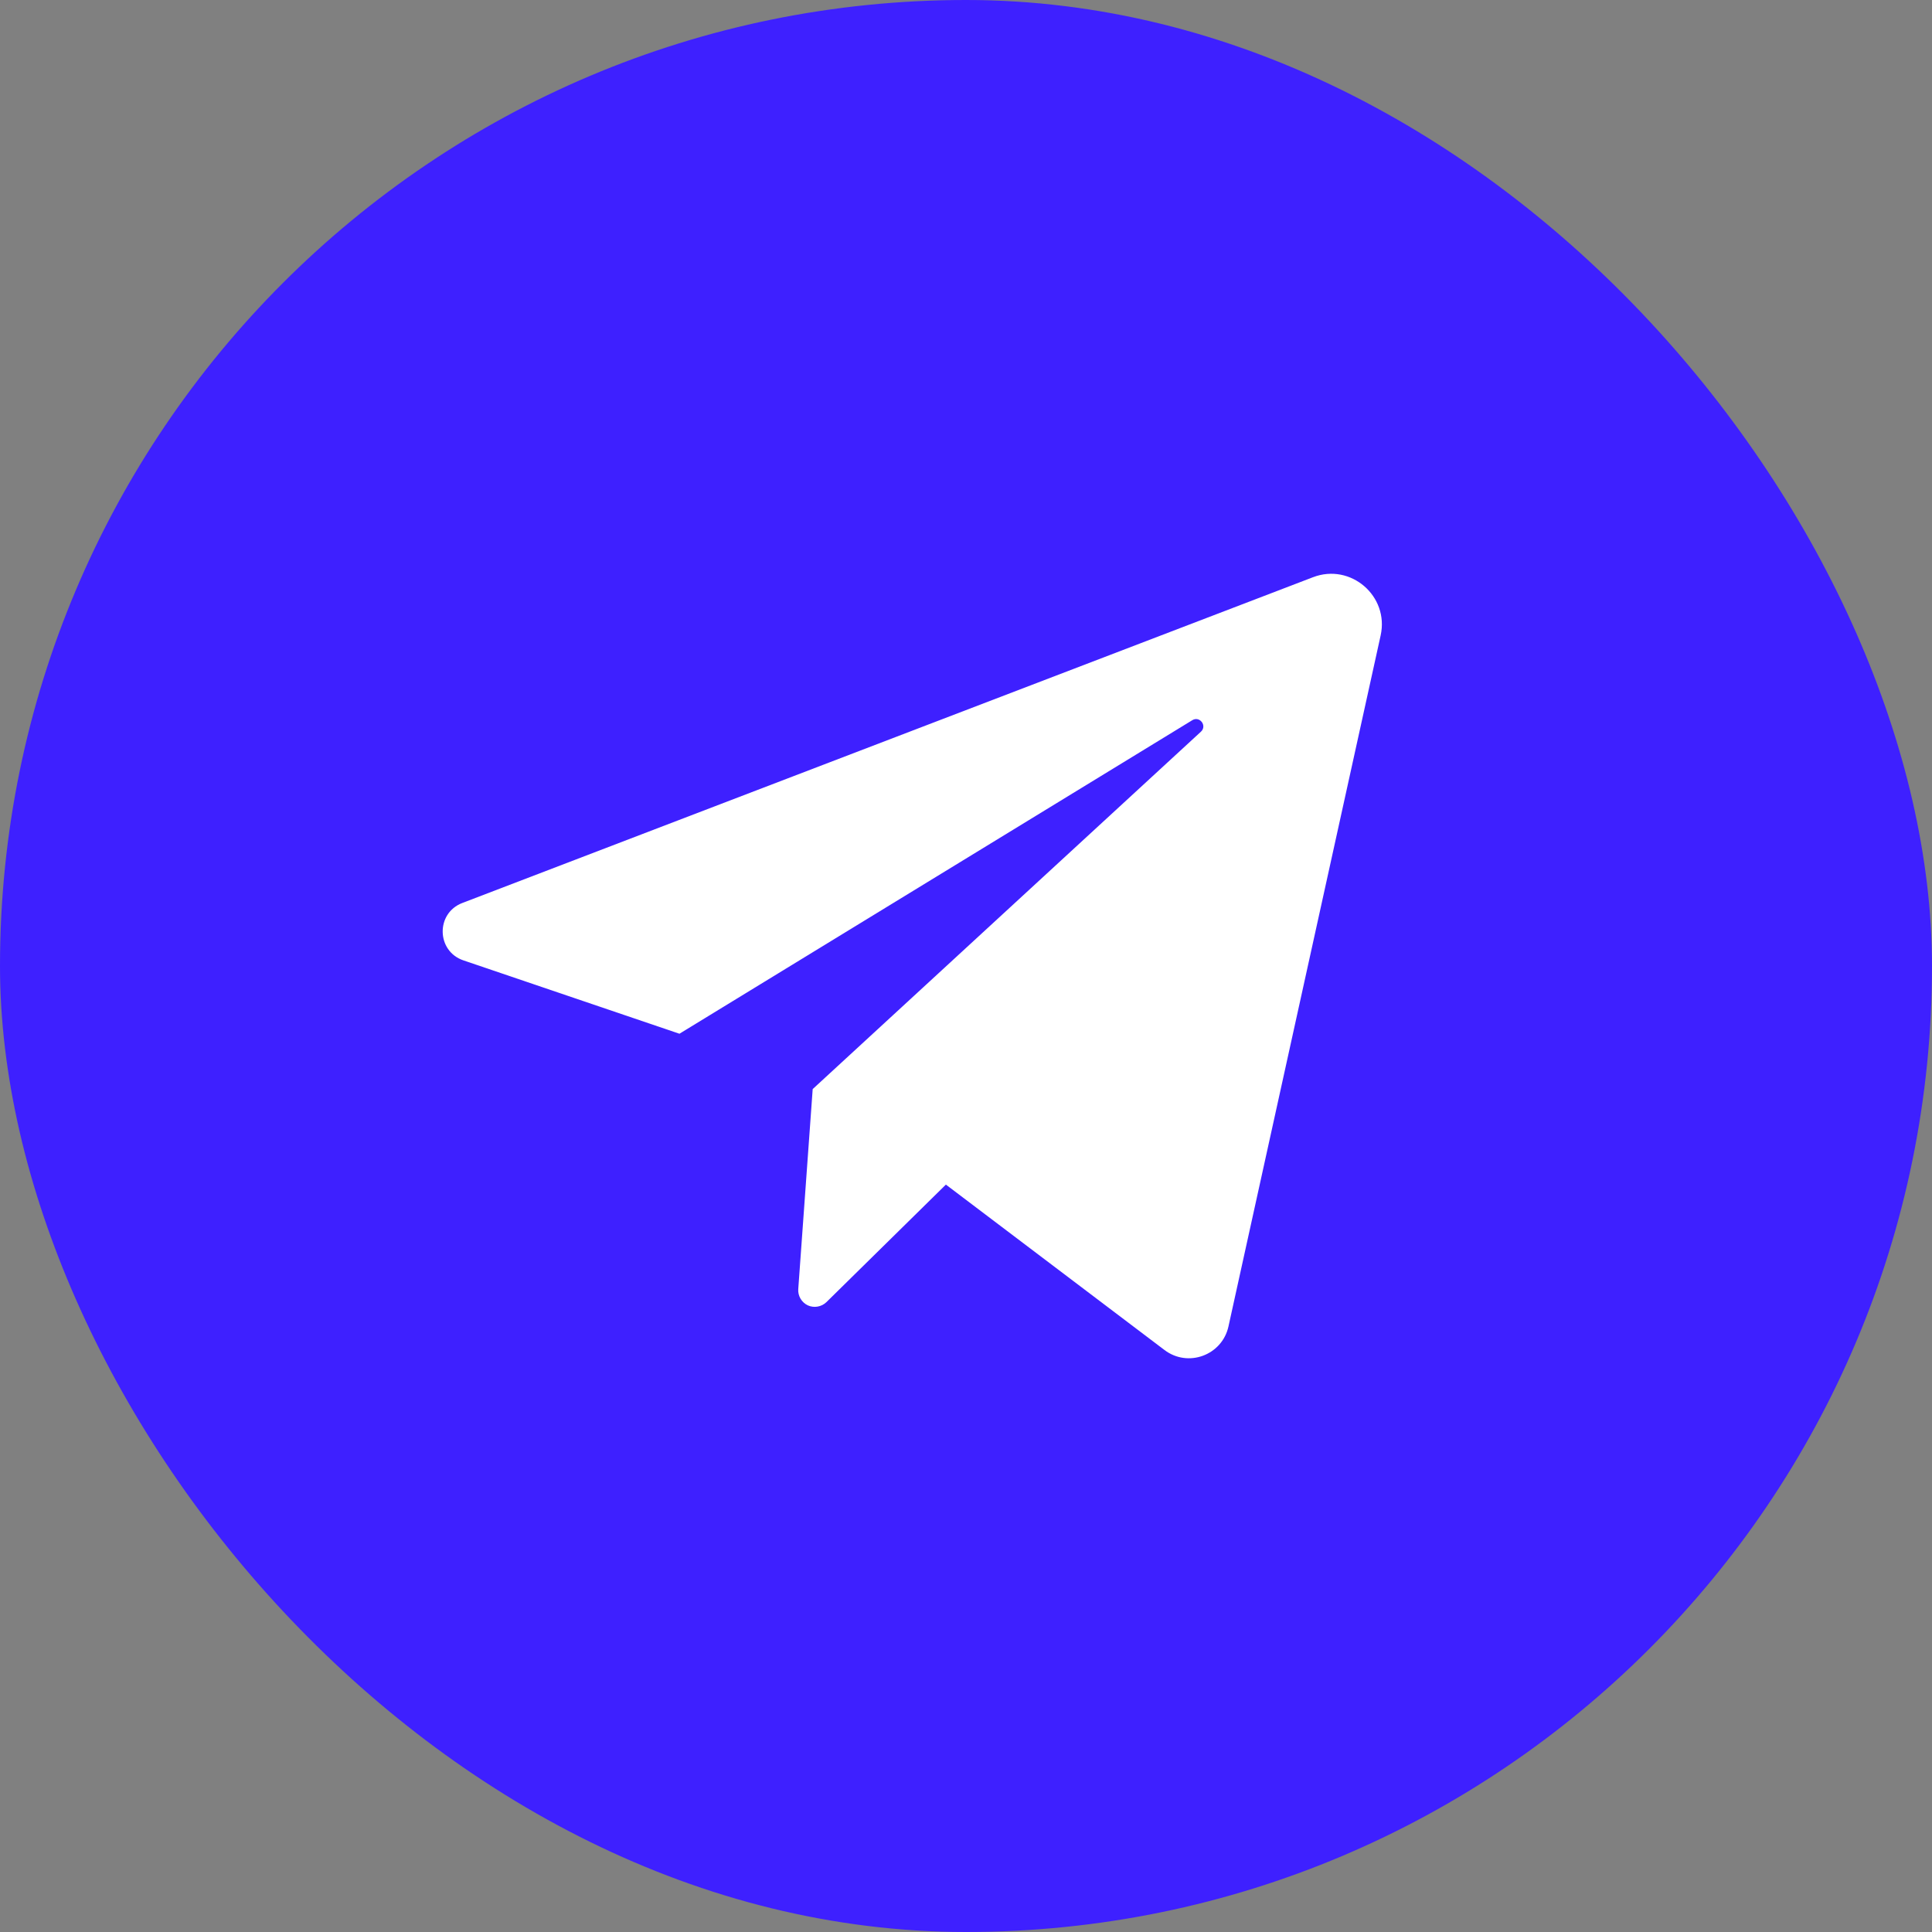
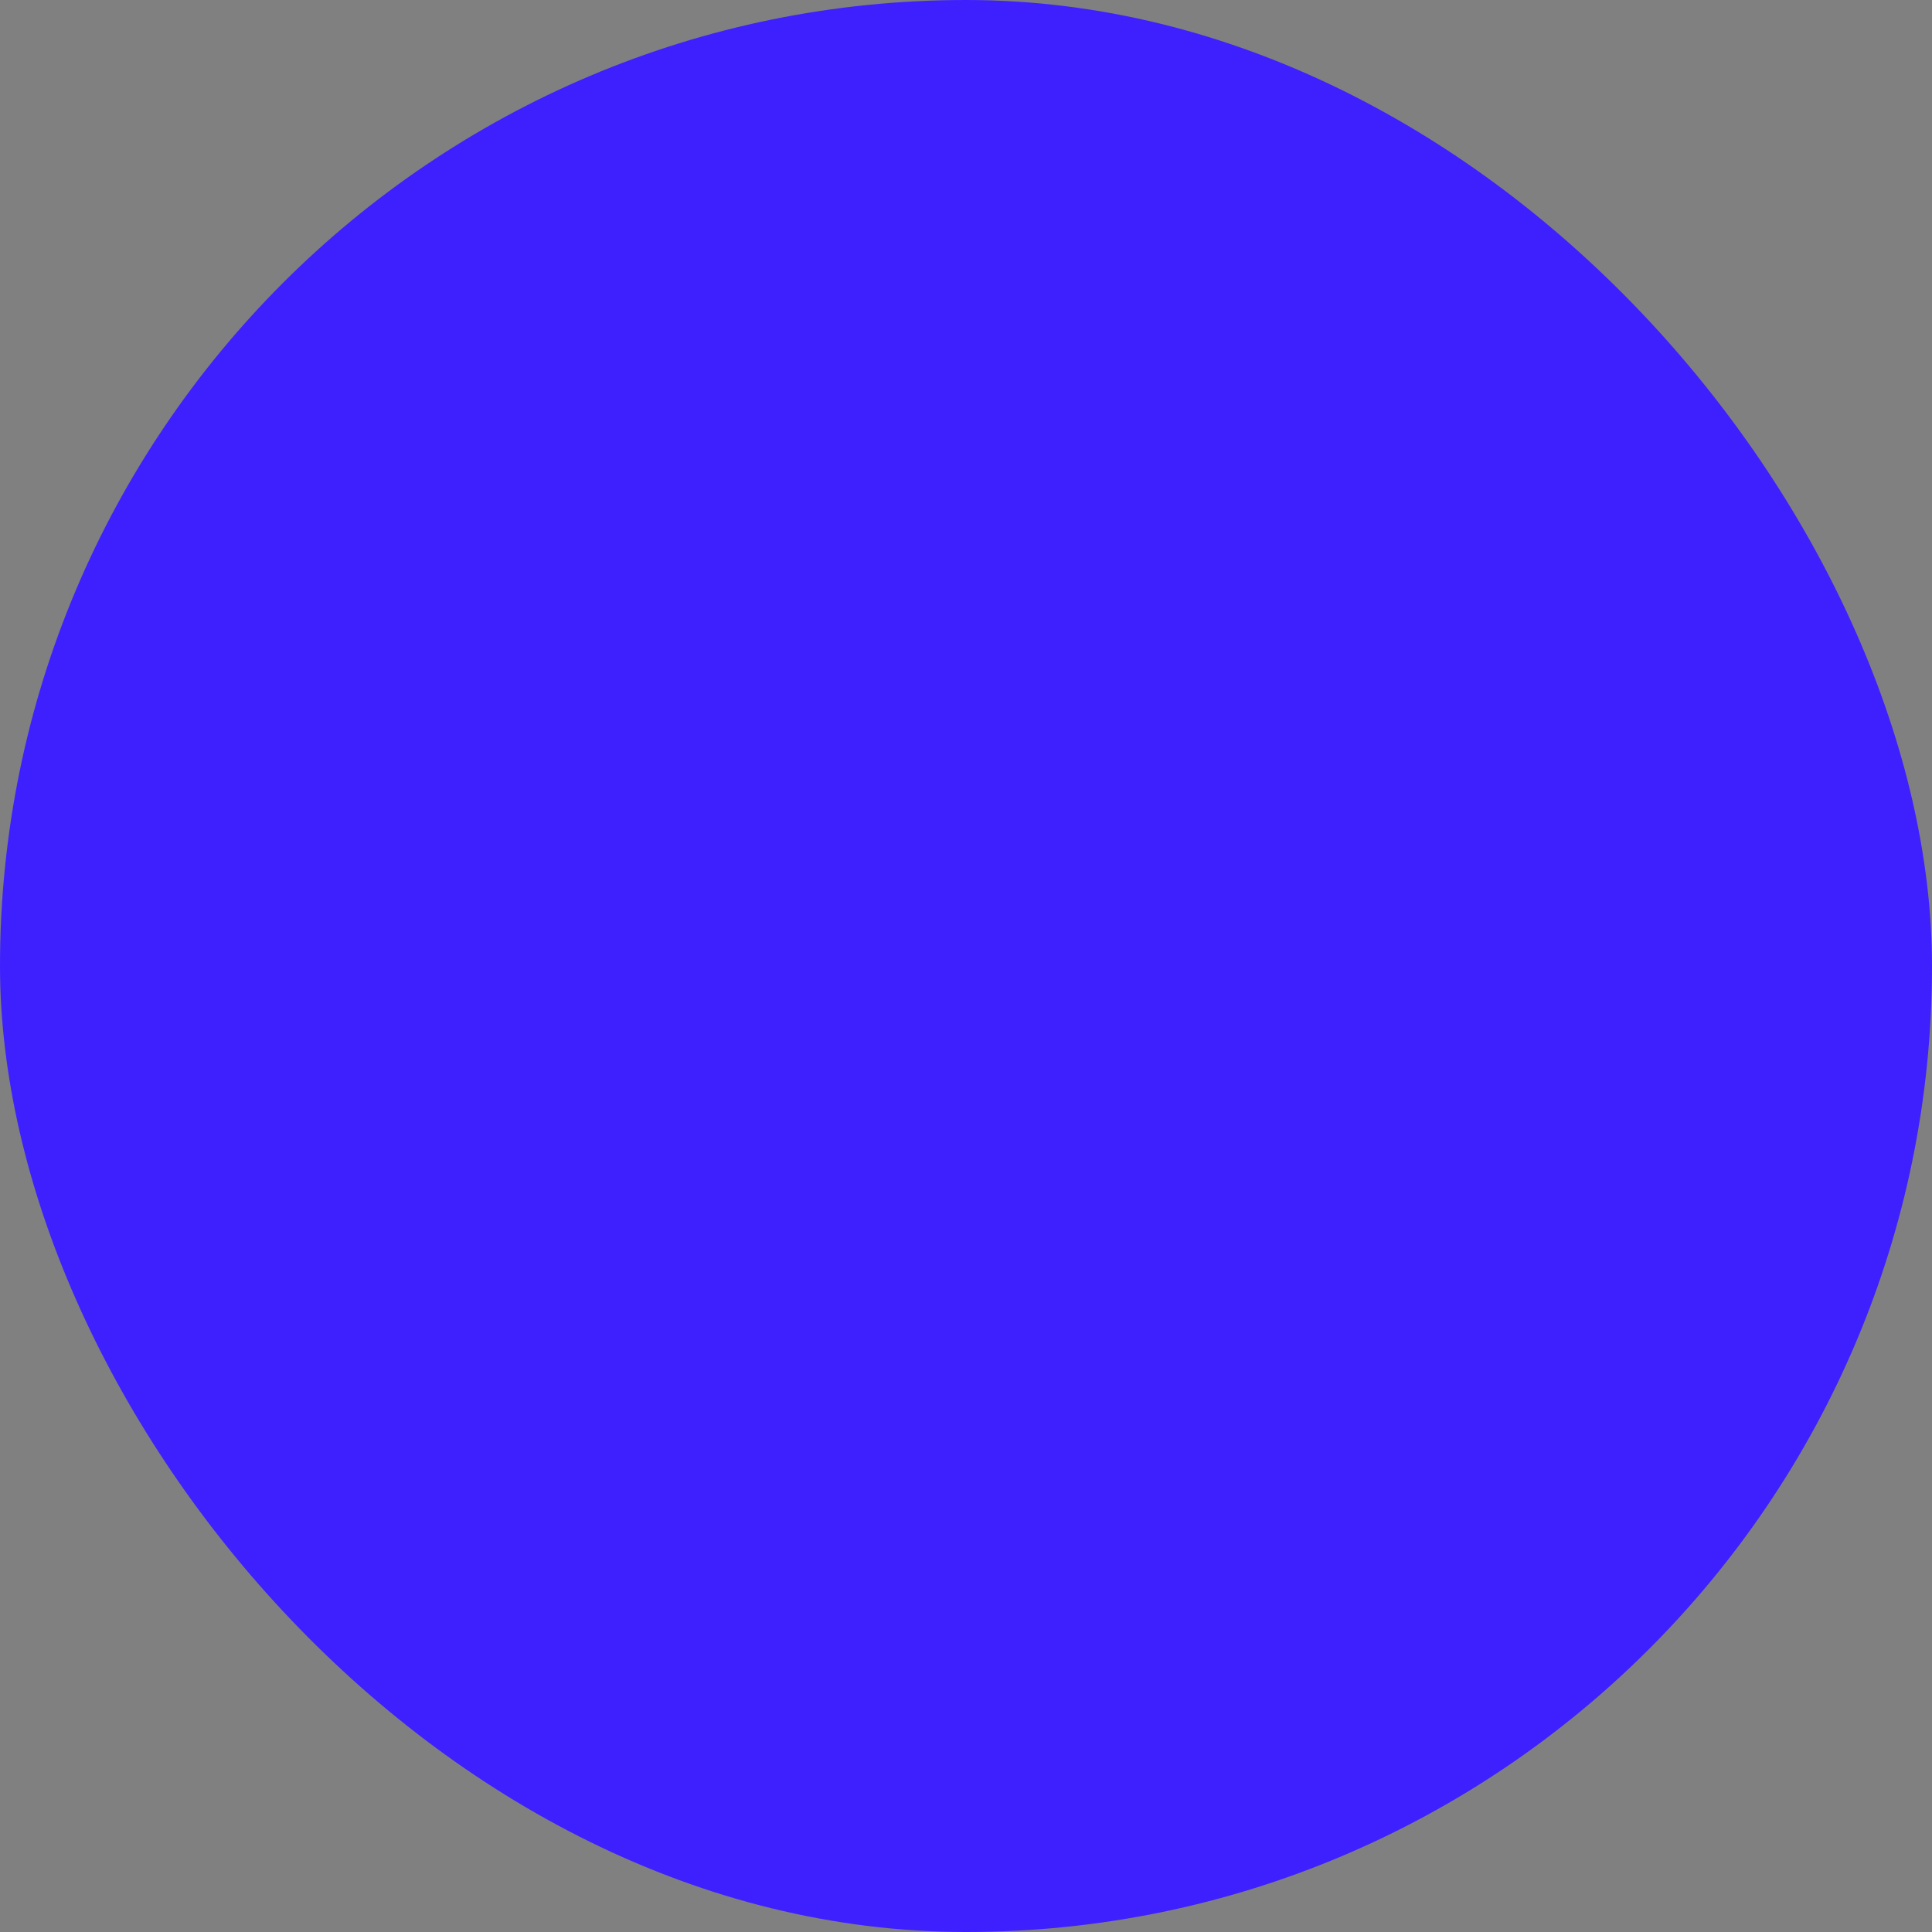
<svg xmlns="http://www.w3.org/2000/svg" width="34" height="34" viewBox="0 0 34 34" fill="none">
  <rect x="0" y="0" width="34" height="34" fill="#808080" stroke="none" />
  <rect width="34" height="34" rx="17" fill="#3E20FF" />
-   <path d="M8.155 16.901L11.957 18.192L20.983 12.674C21.113 12.595 21.247 12.772 21.135 12.876L14.302 19.166L14.048 22.687C14.044 22.745 14.058 22.804 14.088 22.855C14.118 22.906 14.163 22.947 14.216 22.972C14.27 22.997 14.33 23.004 14.388 22.994C14.446 22.984 14.5 22.957 14.543 22.916L16.646 20.847L20.493 23.758C20.907 24.072 21.507 23.851 21.619 23.343L24.297 11.183C24.45 10.49 23.77 9.904 23.107 10.158L8.136 15.891C7.666 16.071 7.679 16.739 8.155 16.901Z" fill="white" />
</svg>